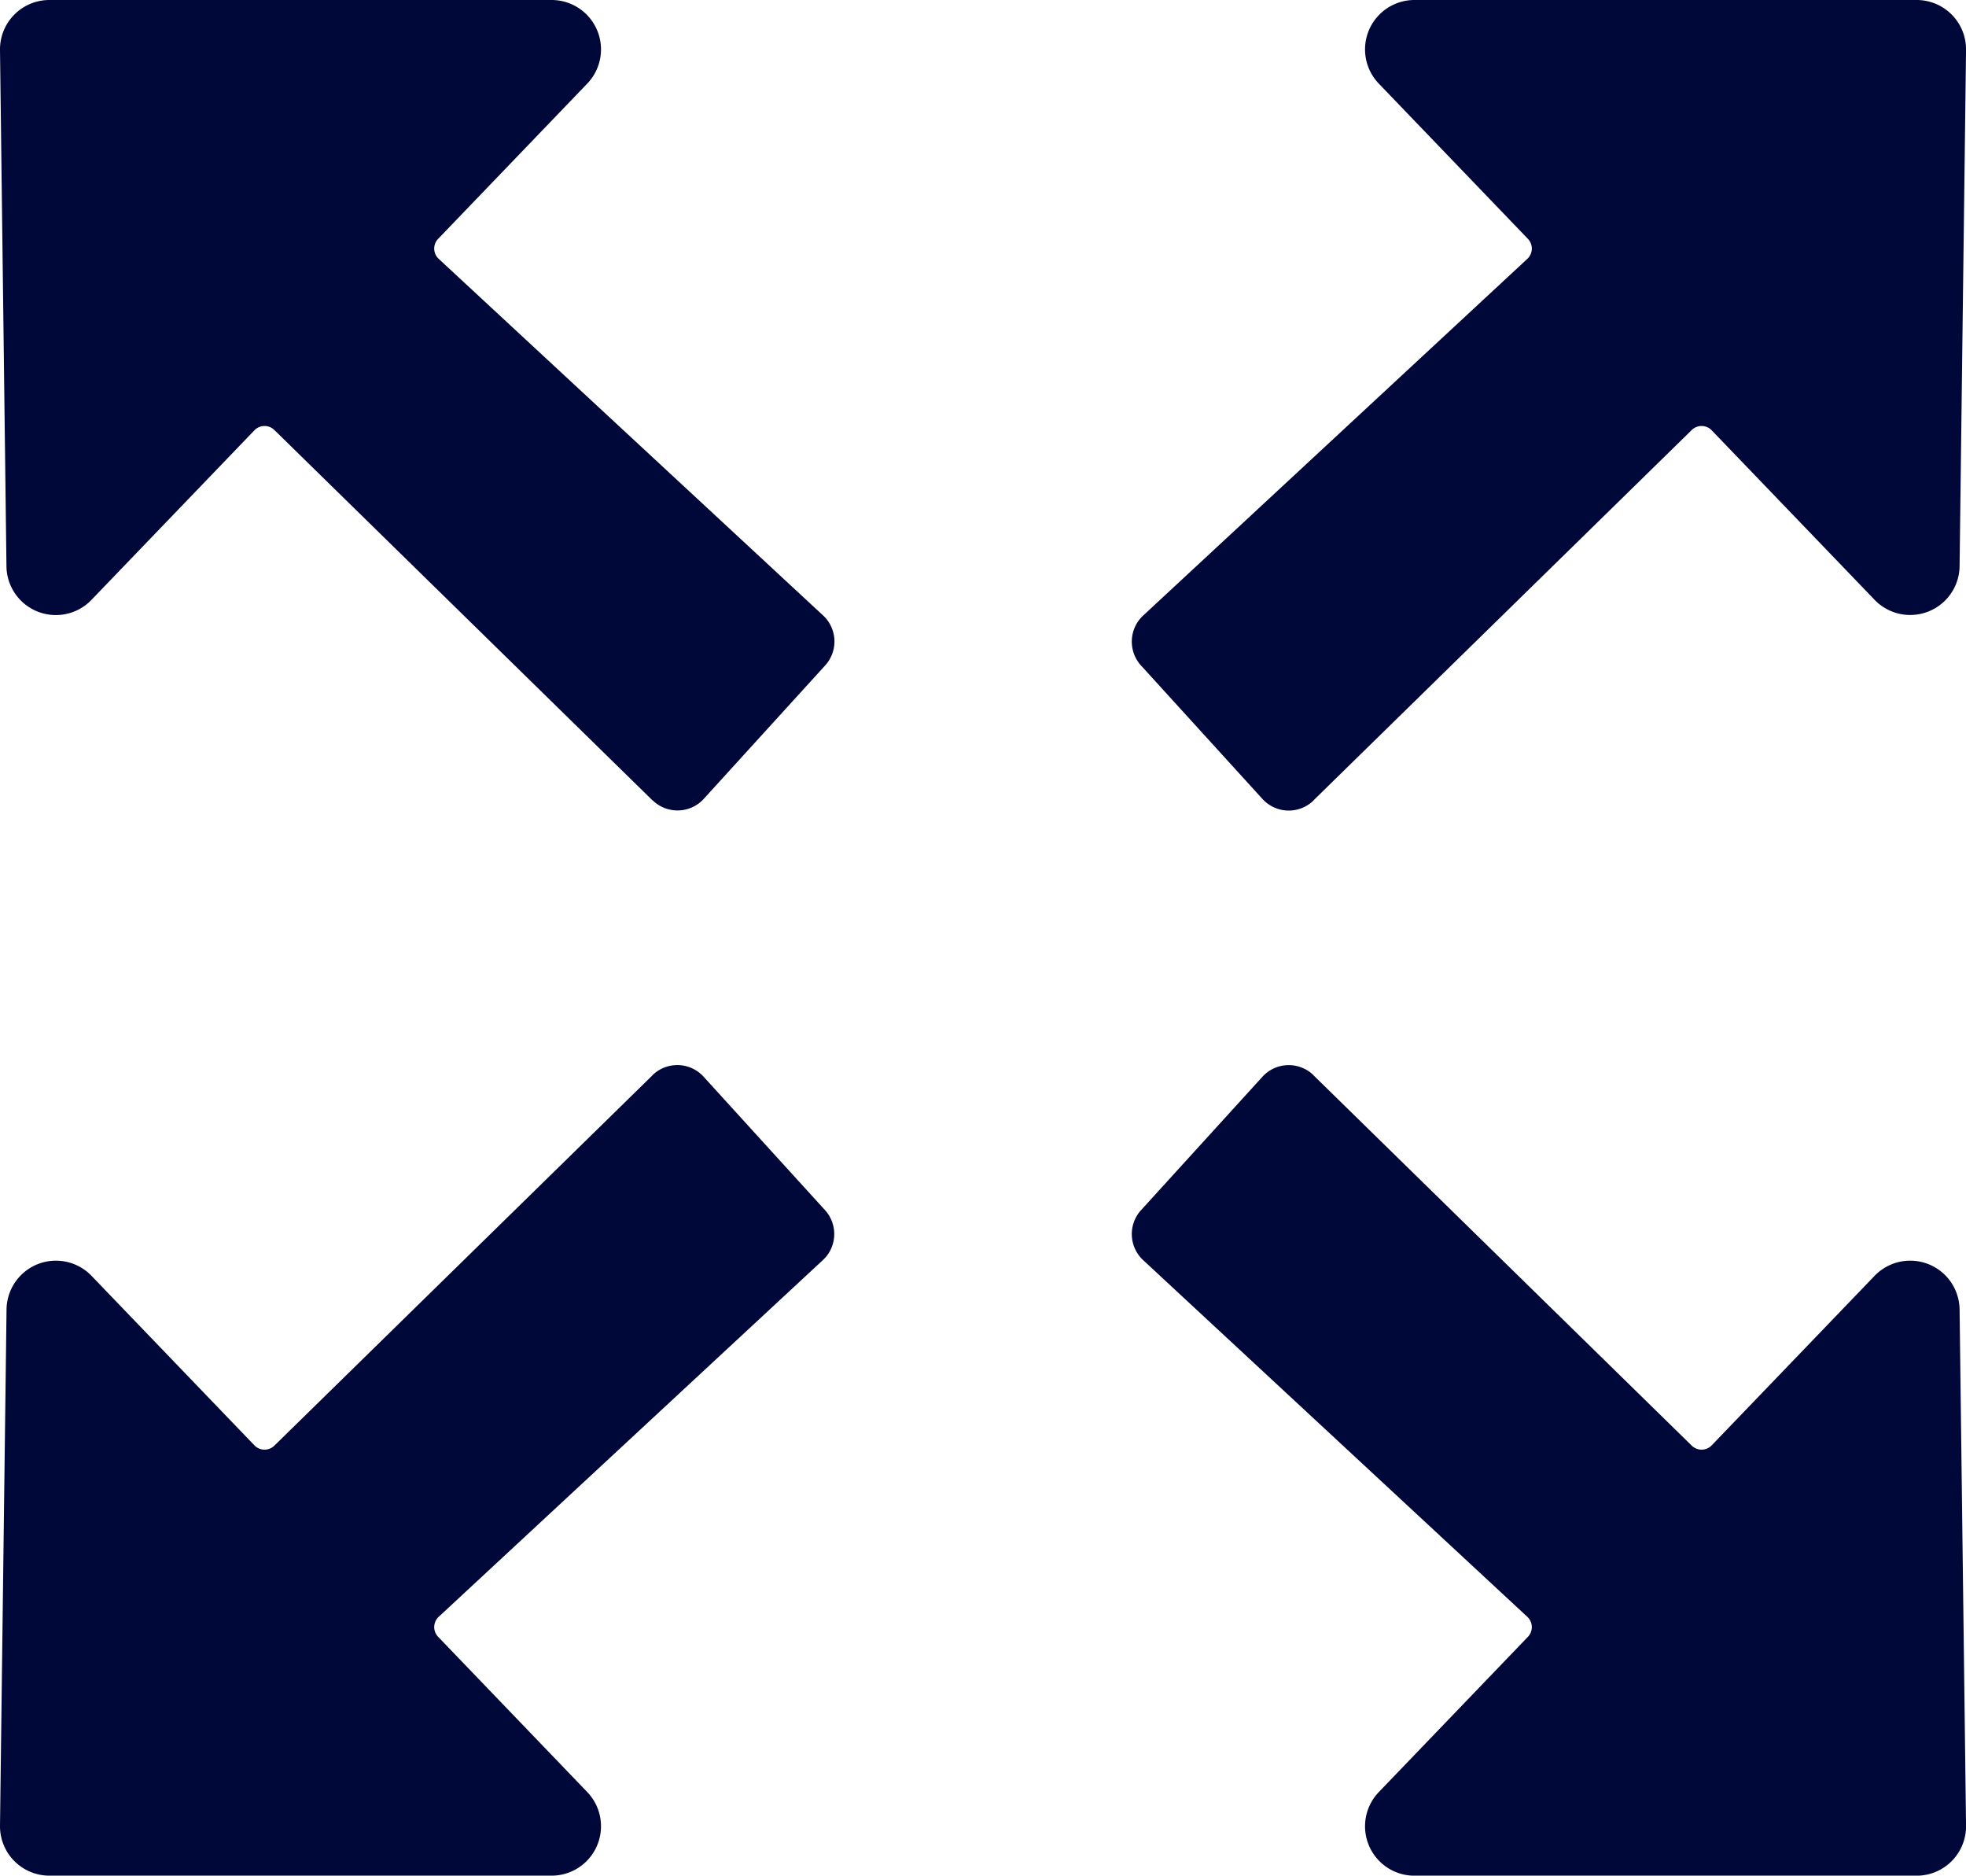
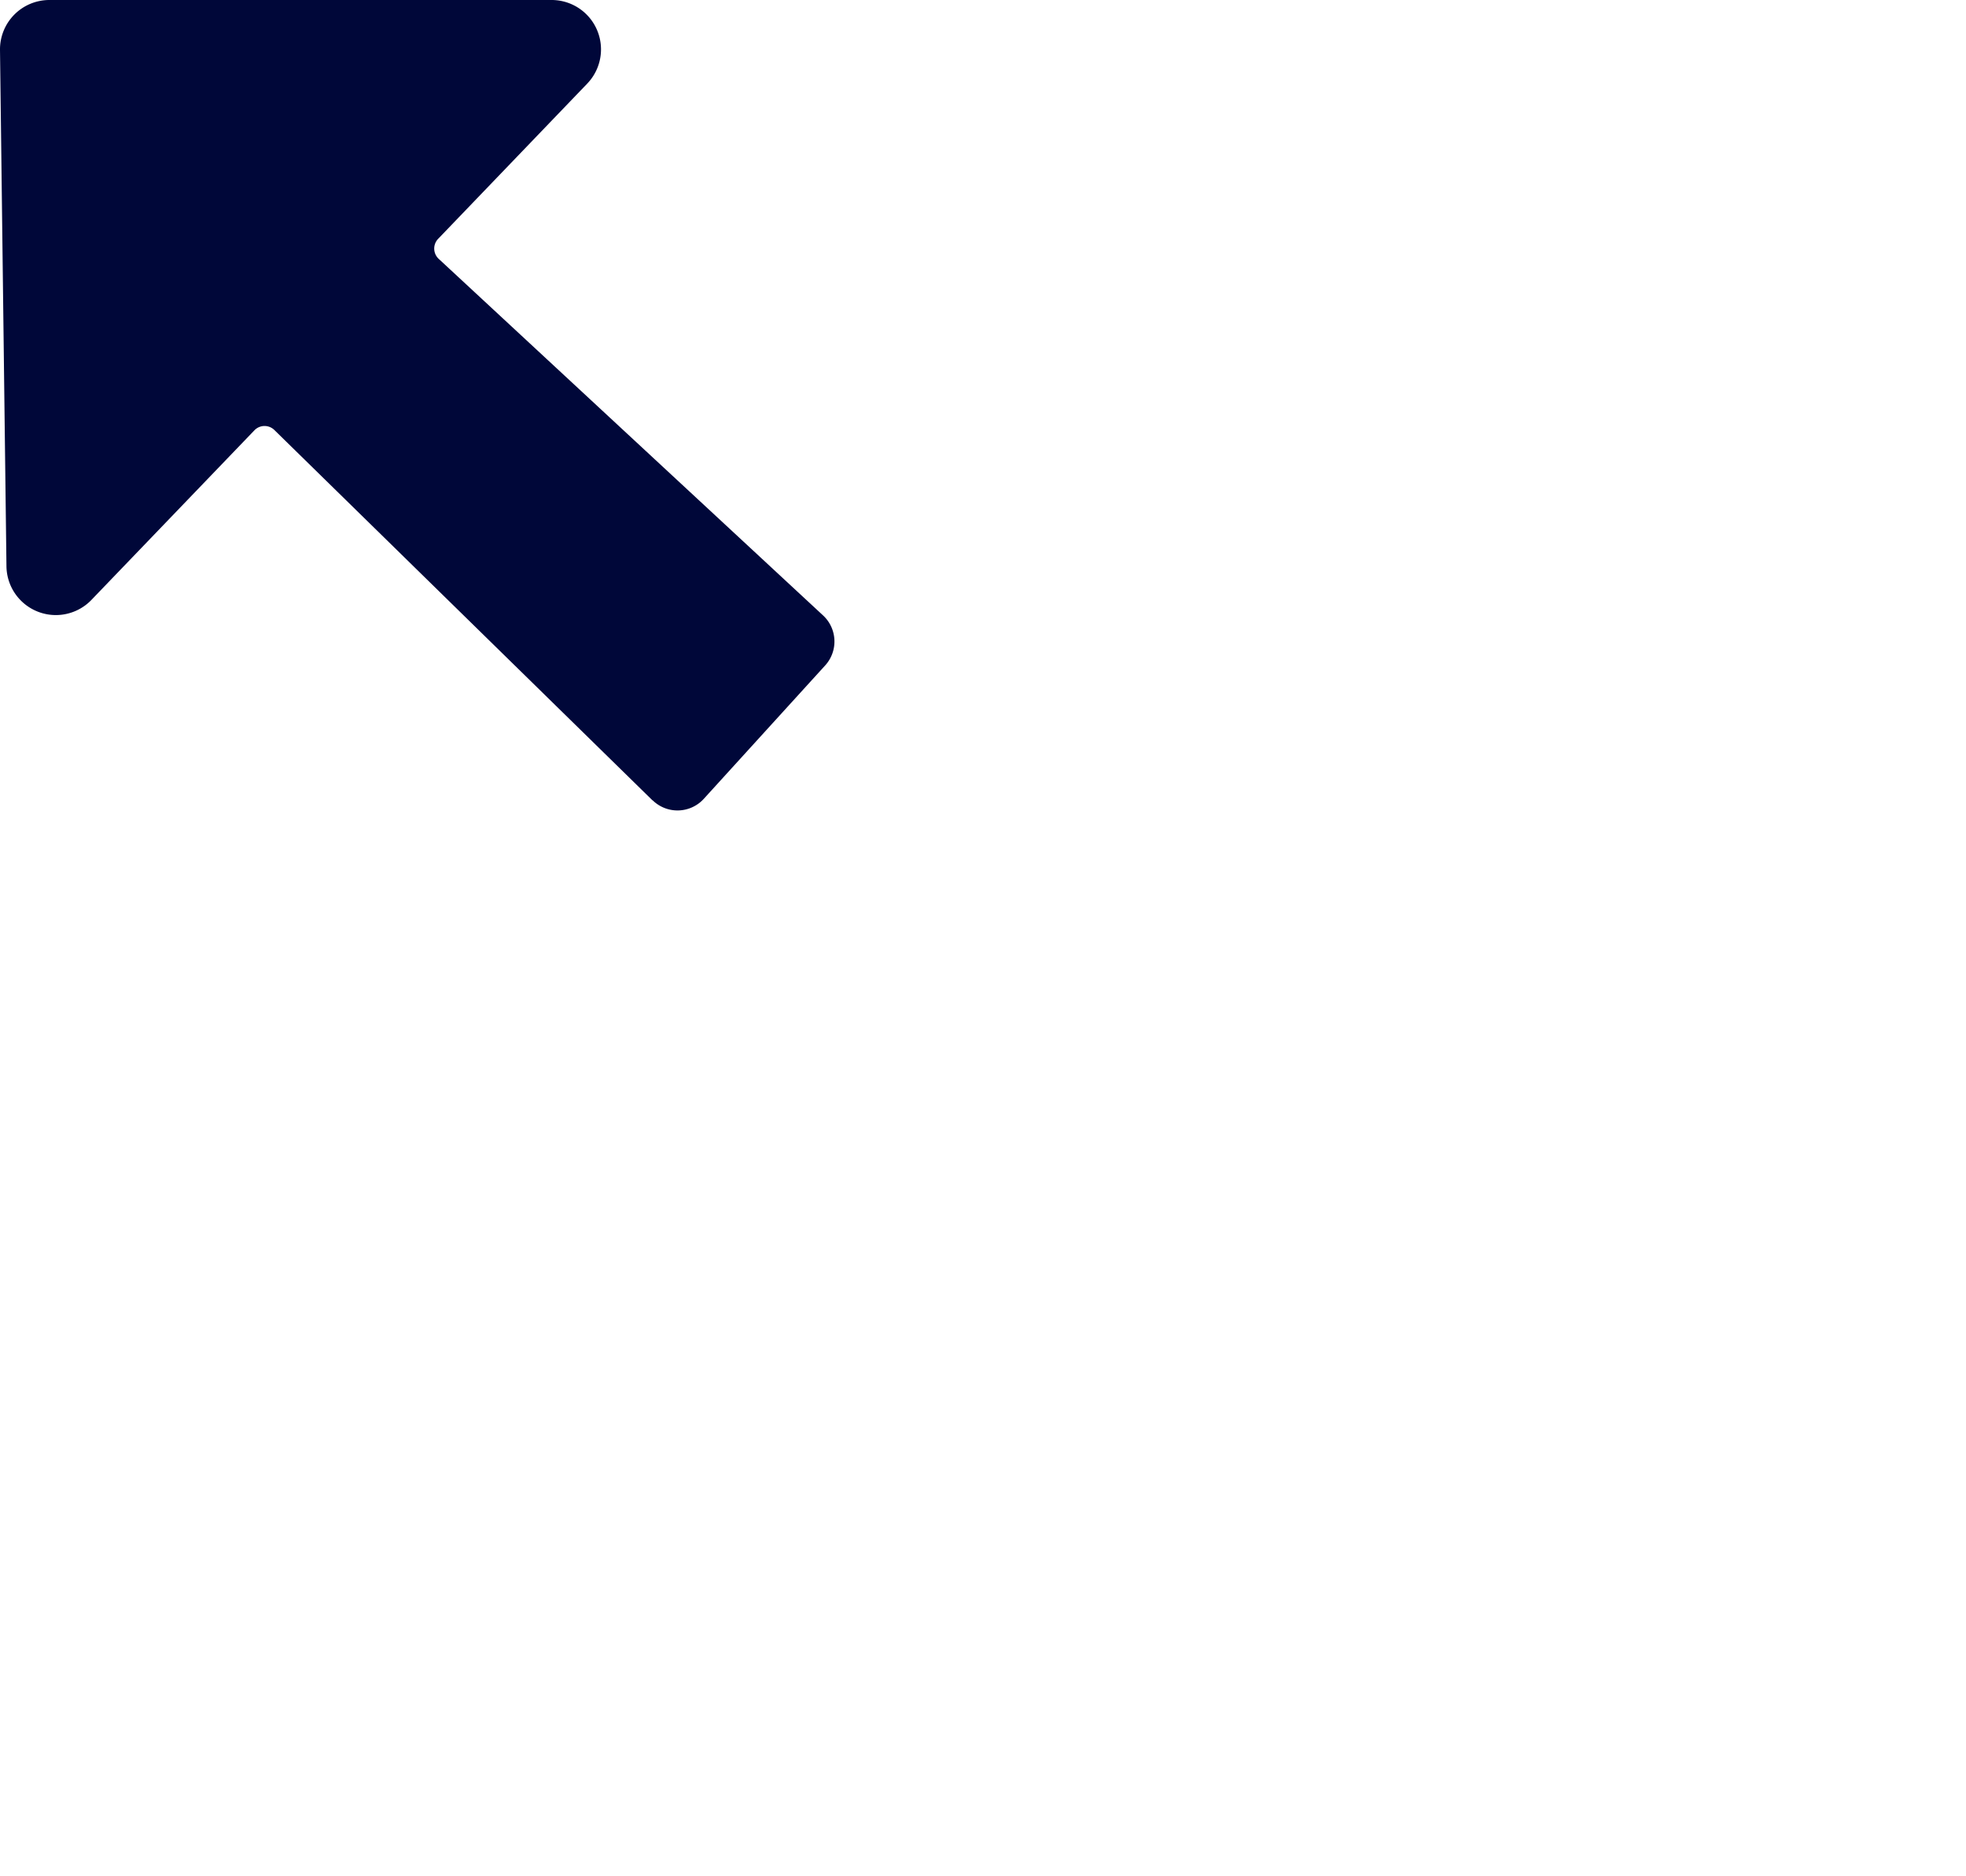
<svg xmlns="http://www.w3.org/2000/svg" width="48.726" height="46.476" viewBox="0 0 48.726 46.476">
  <defs>
    <clipPath id="a">
      <rect width="48.726" height="46.476" fill="none" />
    </clipPath>
  </defs>
  <g clip-path="url(#a)">
-     <path d="M16.171,213.857,6.8,223.033a.348.348,0,0,1-.495-.008l-4.037-4.2a1.224,1.224,0,0,0-2.106.832L0,232.449a1.224,1.224,0,0,0,1.224,1.239H13.673a1.224,1.224,0,0,0,.882-2.071l-3.694-3.845a.348.348,0,0,1,.014-.5l9.52-8.837a.881.881,0,0,0,.052-1.238l-3.009-3.306a.881.881,0,0,0-1.267-.037" transform="translate(0 -187.212)" fill="#000739" />
-     <path d="M231.506,213.857l9.374,9.176a.348.348,0,0,0,.495-.008l4.037-4.2a1.224,1.224,0,0,1,2.106.832l.16,12.793a1.224,1.224,0,0,1-1.224,1.239H234.005a1.224,1.224,0,0,1-.882-2.071l3.694-3.845a.348.348,0,0,0-.014-.5l-9.52-8.837a.881.881,0,0,1-.052-1.238l3.009-3.306a.881.881,0,0,1,1.267-.037" transform="translate(-198.951 -187.212)" fill="#000739" />
    <path d="M16.171,19.831,6.8,10.655a.348.348,0,0,0-.495.008l-4.037,4.2A1.224,1.224,0,0,1,.16,14.032L0,1.239A1.224,1.224,0,0,1,1.224,0H13.673a1.224,1.224,0,0,1,.882,2.071L10.861,5.916a.348.348,0,0,0,.014.5L20.4,15.25a.881.881,0,0,1,.052,1.238l-3.009,3.306a.881.881,0,0,1-1.267.037" transform="translate(0)" fill="#000739" />
-     <path d="M231.506,19.831l9.374-9.176a.348.348,0,0,1,.495.008l4.037,4.2a1.224,1.224,0,0,0,2.106-.832l.16-12.793A1.224,1.224,0,0,0,246.454,0H234.005a1.224,1.224,0,0,0-.882,2.071l3.694,3.845a.348.348,0,0,1-.014.5l-9.52,8.837a.881.881,0,0,0-.052,1.238l3.009,3.306a.881.881,0,0,0,1.267.037" transform="translate(-198.951)" fill="#000739" />
  </g>
</svg>